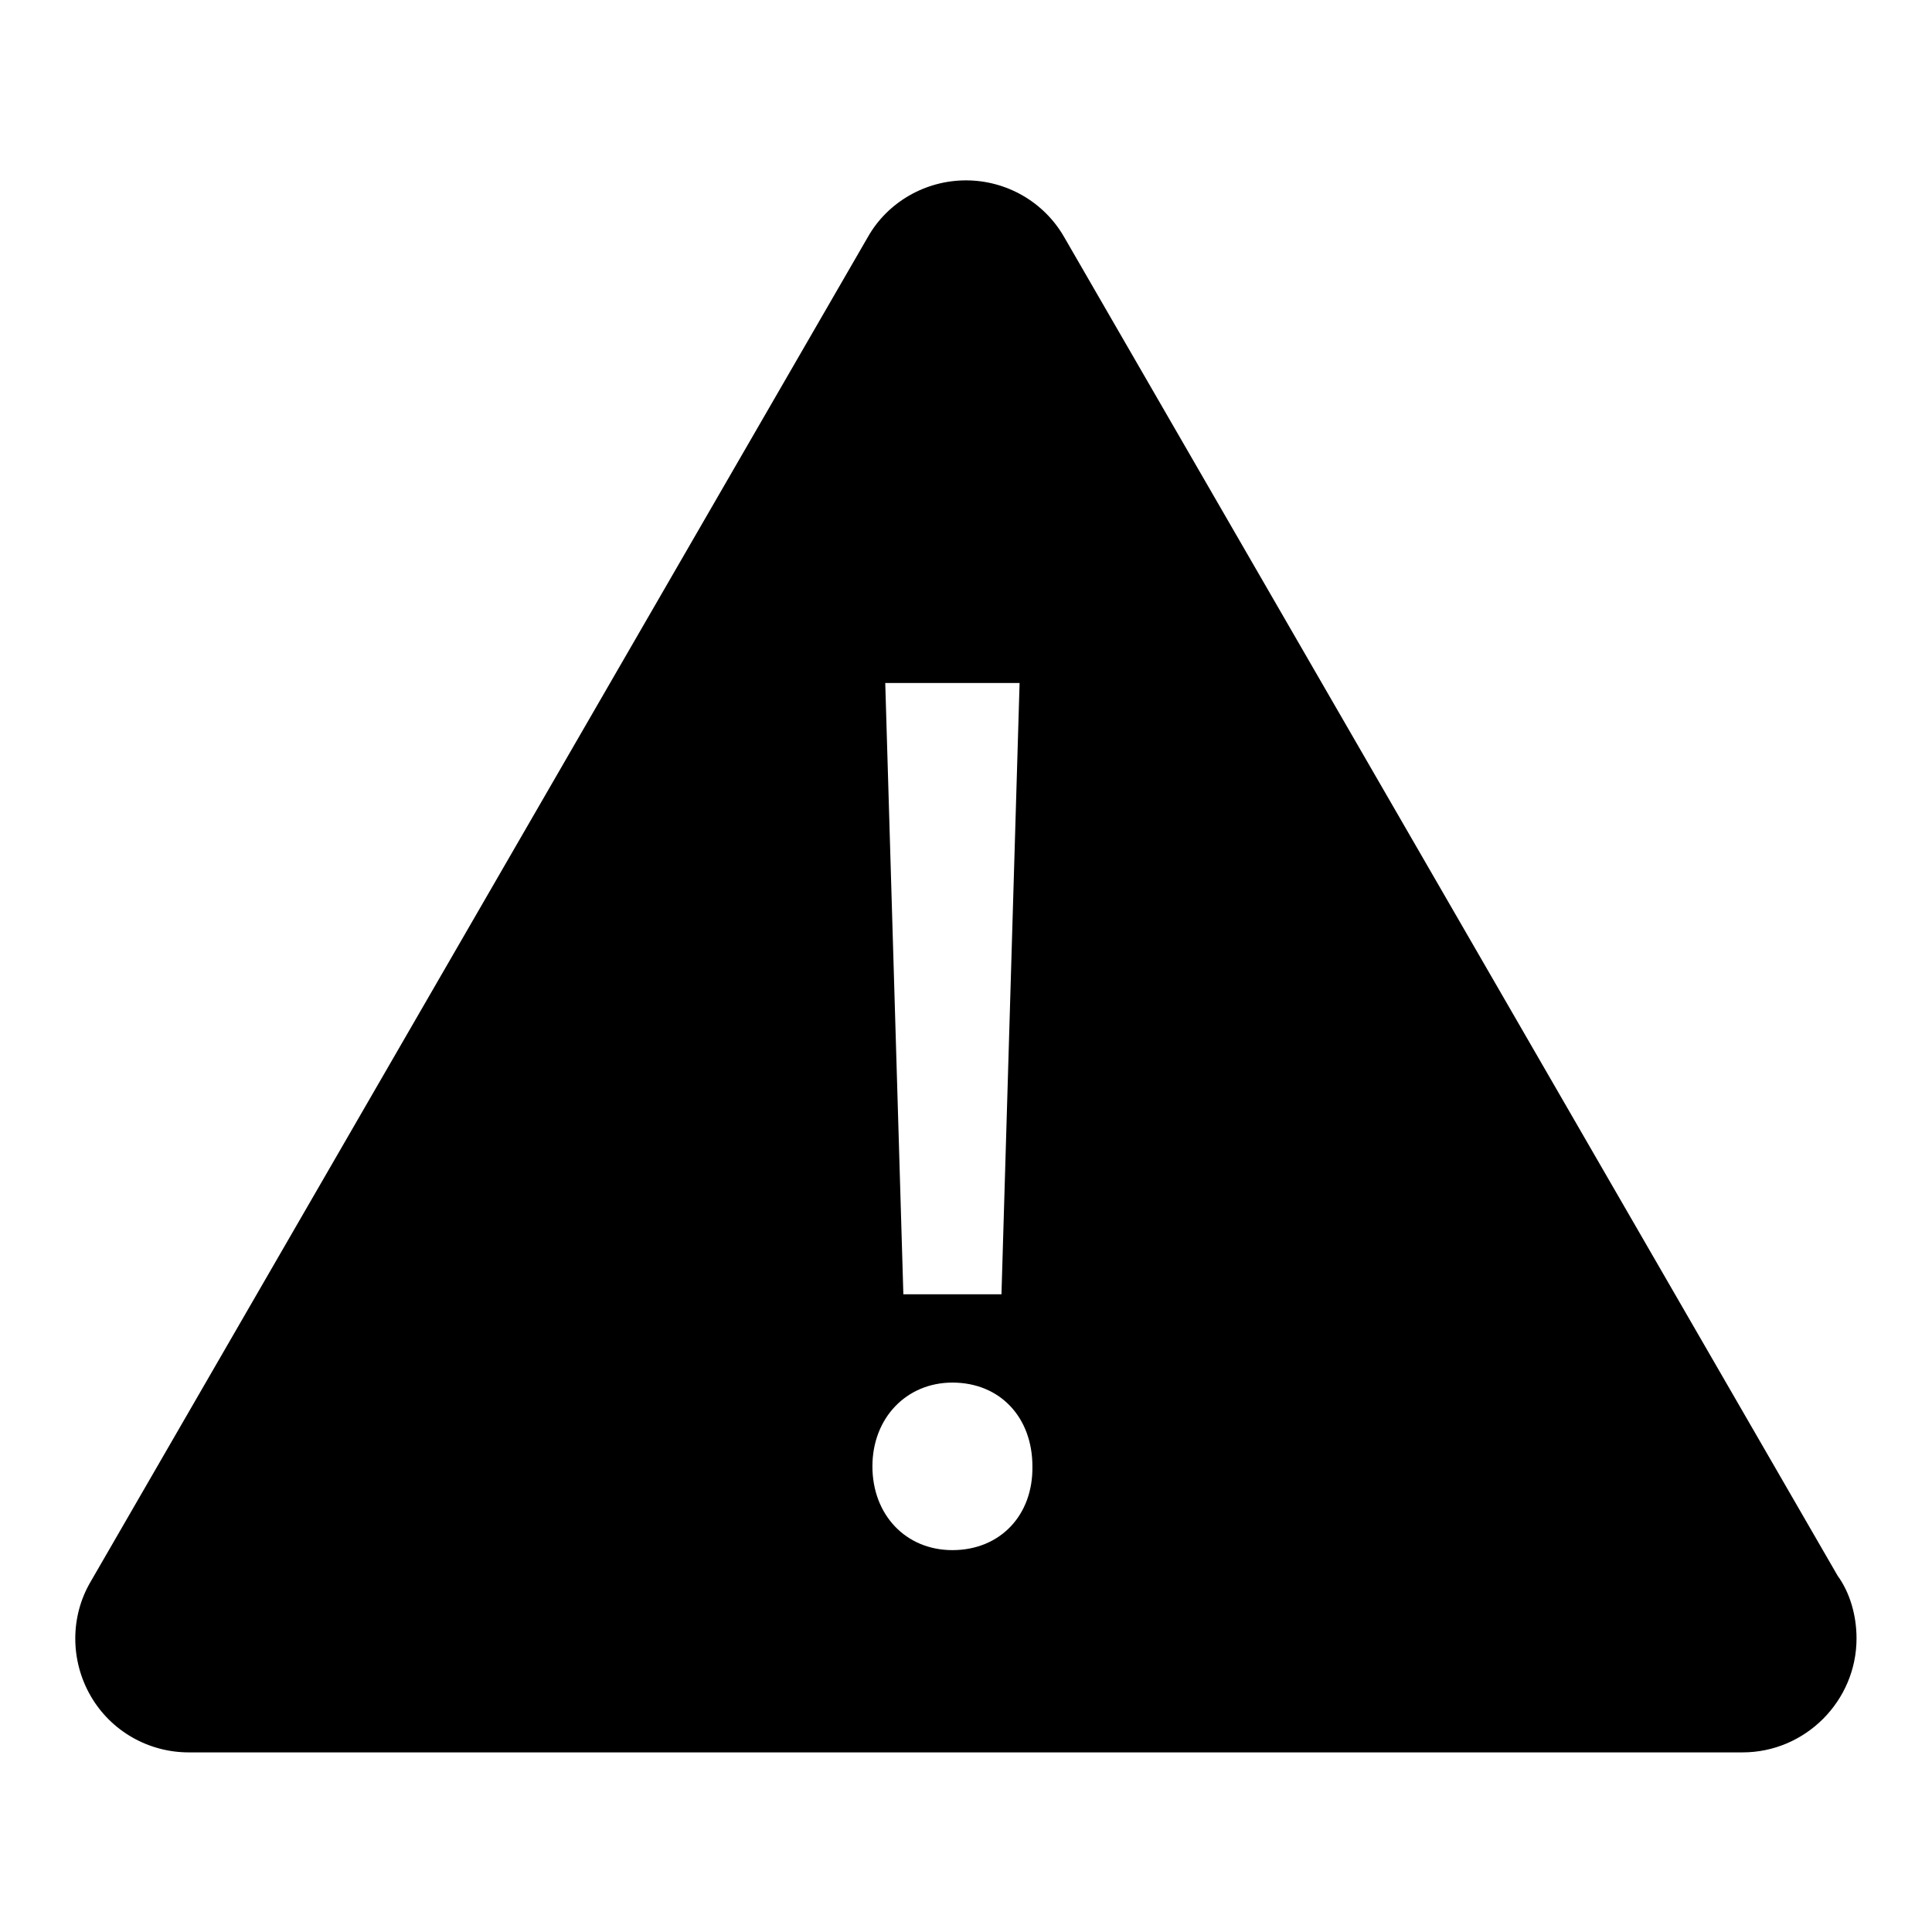
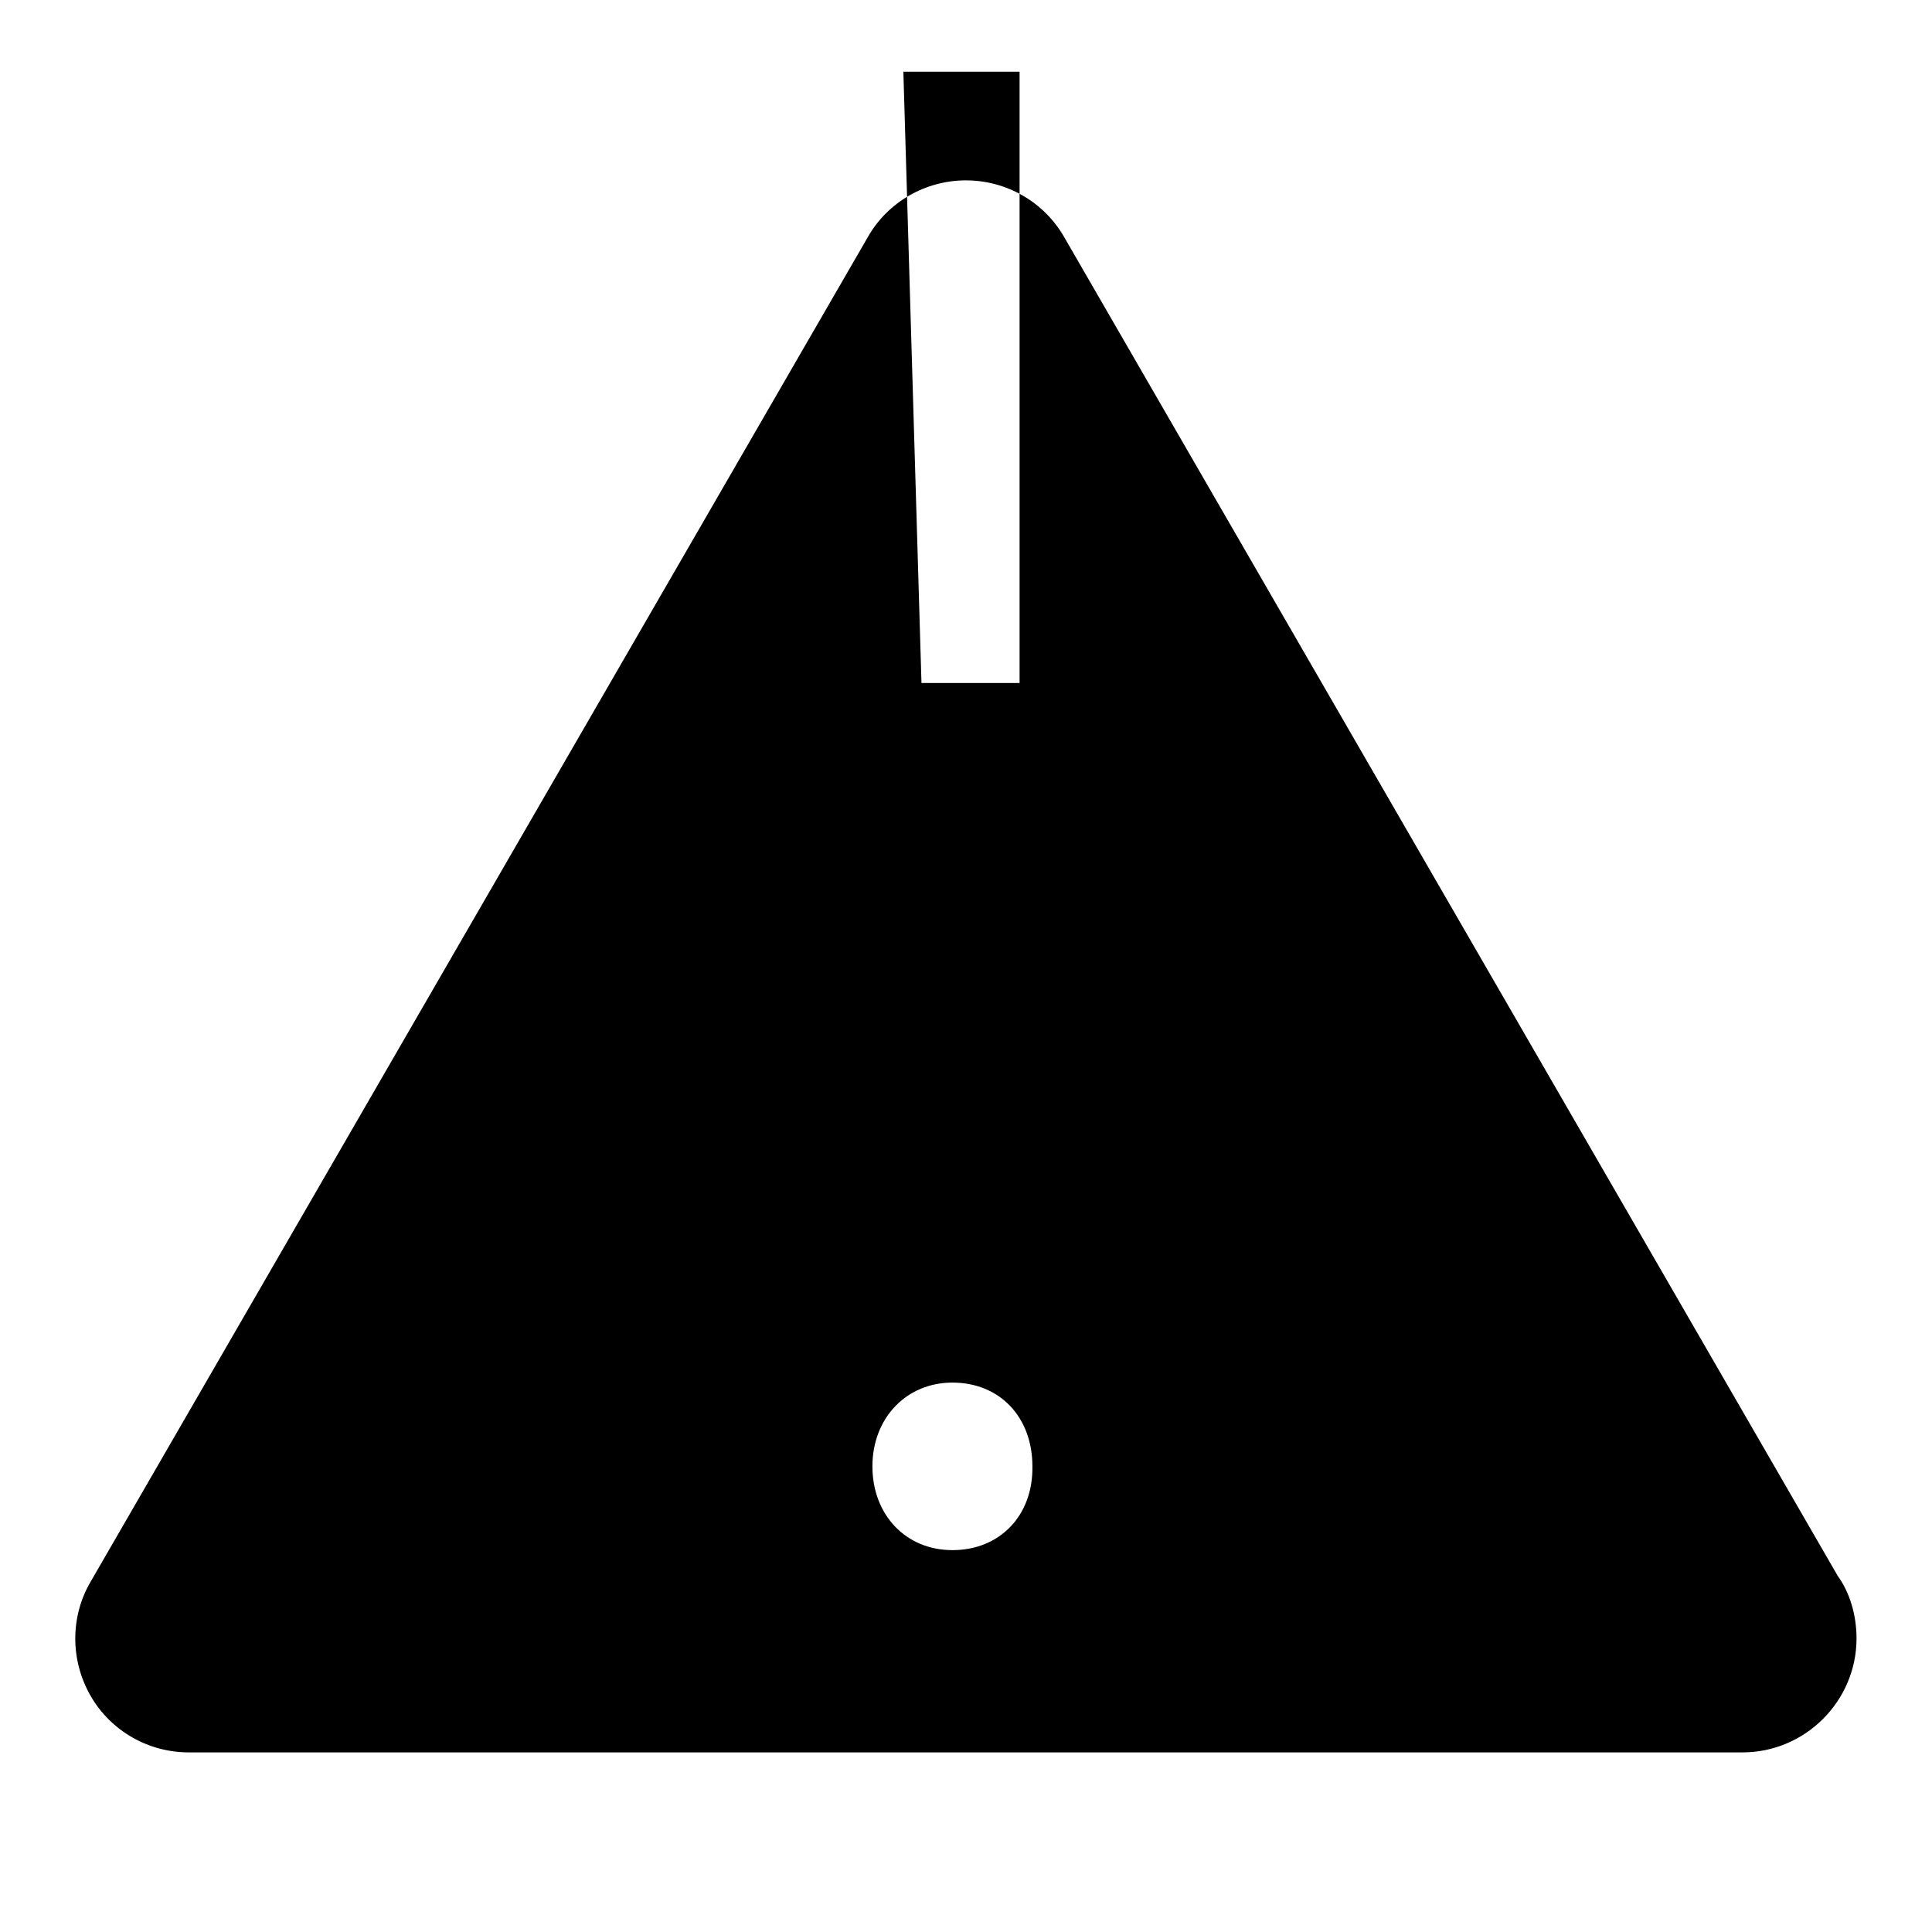
<svg xmlns="http://www.w3.org/2000/svg" version="1.1" x="0px" y="0px" viewBox="0 0 256 256" enable-background="new 0 0 256 256" xml:space="preserve">
  <g>
    <g>
      <g>
        <g>
-           <path fill="#000000" d="M243.5,208.8L141,31.4c-2.7-4.7-7.7-7.5-13-7.5c-5.4,0-10.4,2.9-13,7.5L12,209.6c-2.7,4.6-2.7,10.4,0,15.1s7.7,7.5,13,7.5h205.9c8.3,0,15.1-6.8,15.1-15.1C246,214,245.1,211,243.5,208.8z M135.1,90.5l-2.4,81h-13l-2.4-81H135.1z M126.2,205.4c-6.2,0-10.6-4.7-10.6-11.1c0-6.4,4.5-11.1,10.6-11.1c6.3,0,10.6,4.6,10.6,11.1C136.9,200.8,132.5,205.4,126.2,205.4z" />
+           <path fill="#000000" d="M243.5,208.8L141,31.4c-2.7-4.7-7.7-7.5-13-7.5c-5.4,0-10.4,2.9-13,7.5L12,209.6c-2.7,4.6-2.7,10.4,0,15.1s7.7,7.5,13,7.5h205.9c8.3,0,15.1-6.8,15.1-15.1C246,214,245.1,211,243.5,208.8z M135.1,90.5h-13l-2.4-81H135.1z M126.2,205.4c-6.2,0-10.6-4.7-10.6-11.1c0-6.4,4.5-11.1,10.6-11.1c6.3,0,10.6,4.6,10.6,11.1C136.9,200.8,132.5,205.4,126.2,205.4z" />
        </g>
      </g>
      <g />
      <g />
      <g />
      <g />
      <g />
      <g />
      <g />
      <g />
      <g />
      <g />
      <g />
      <g />
      <g />
      <g />
      <g />
    </g>
  </g>
</svg>